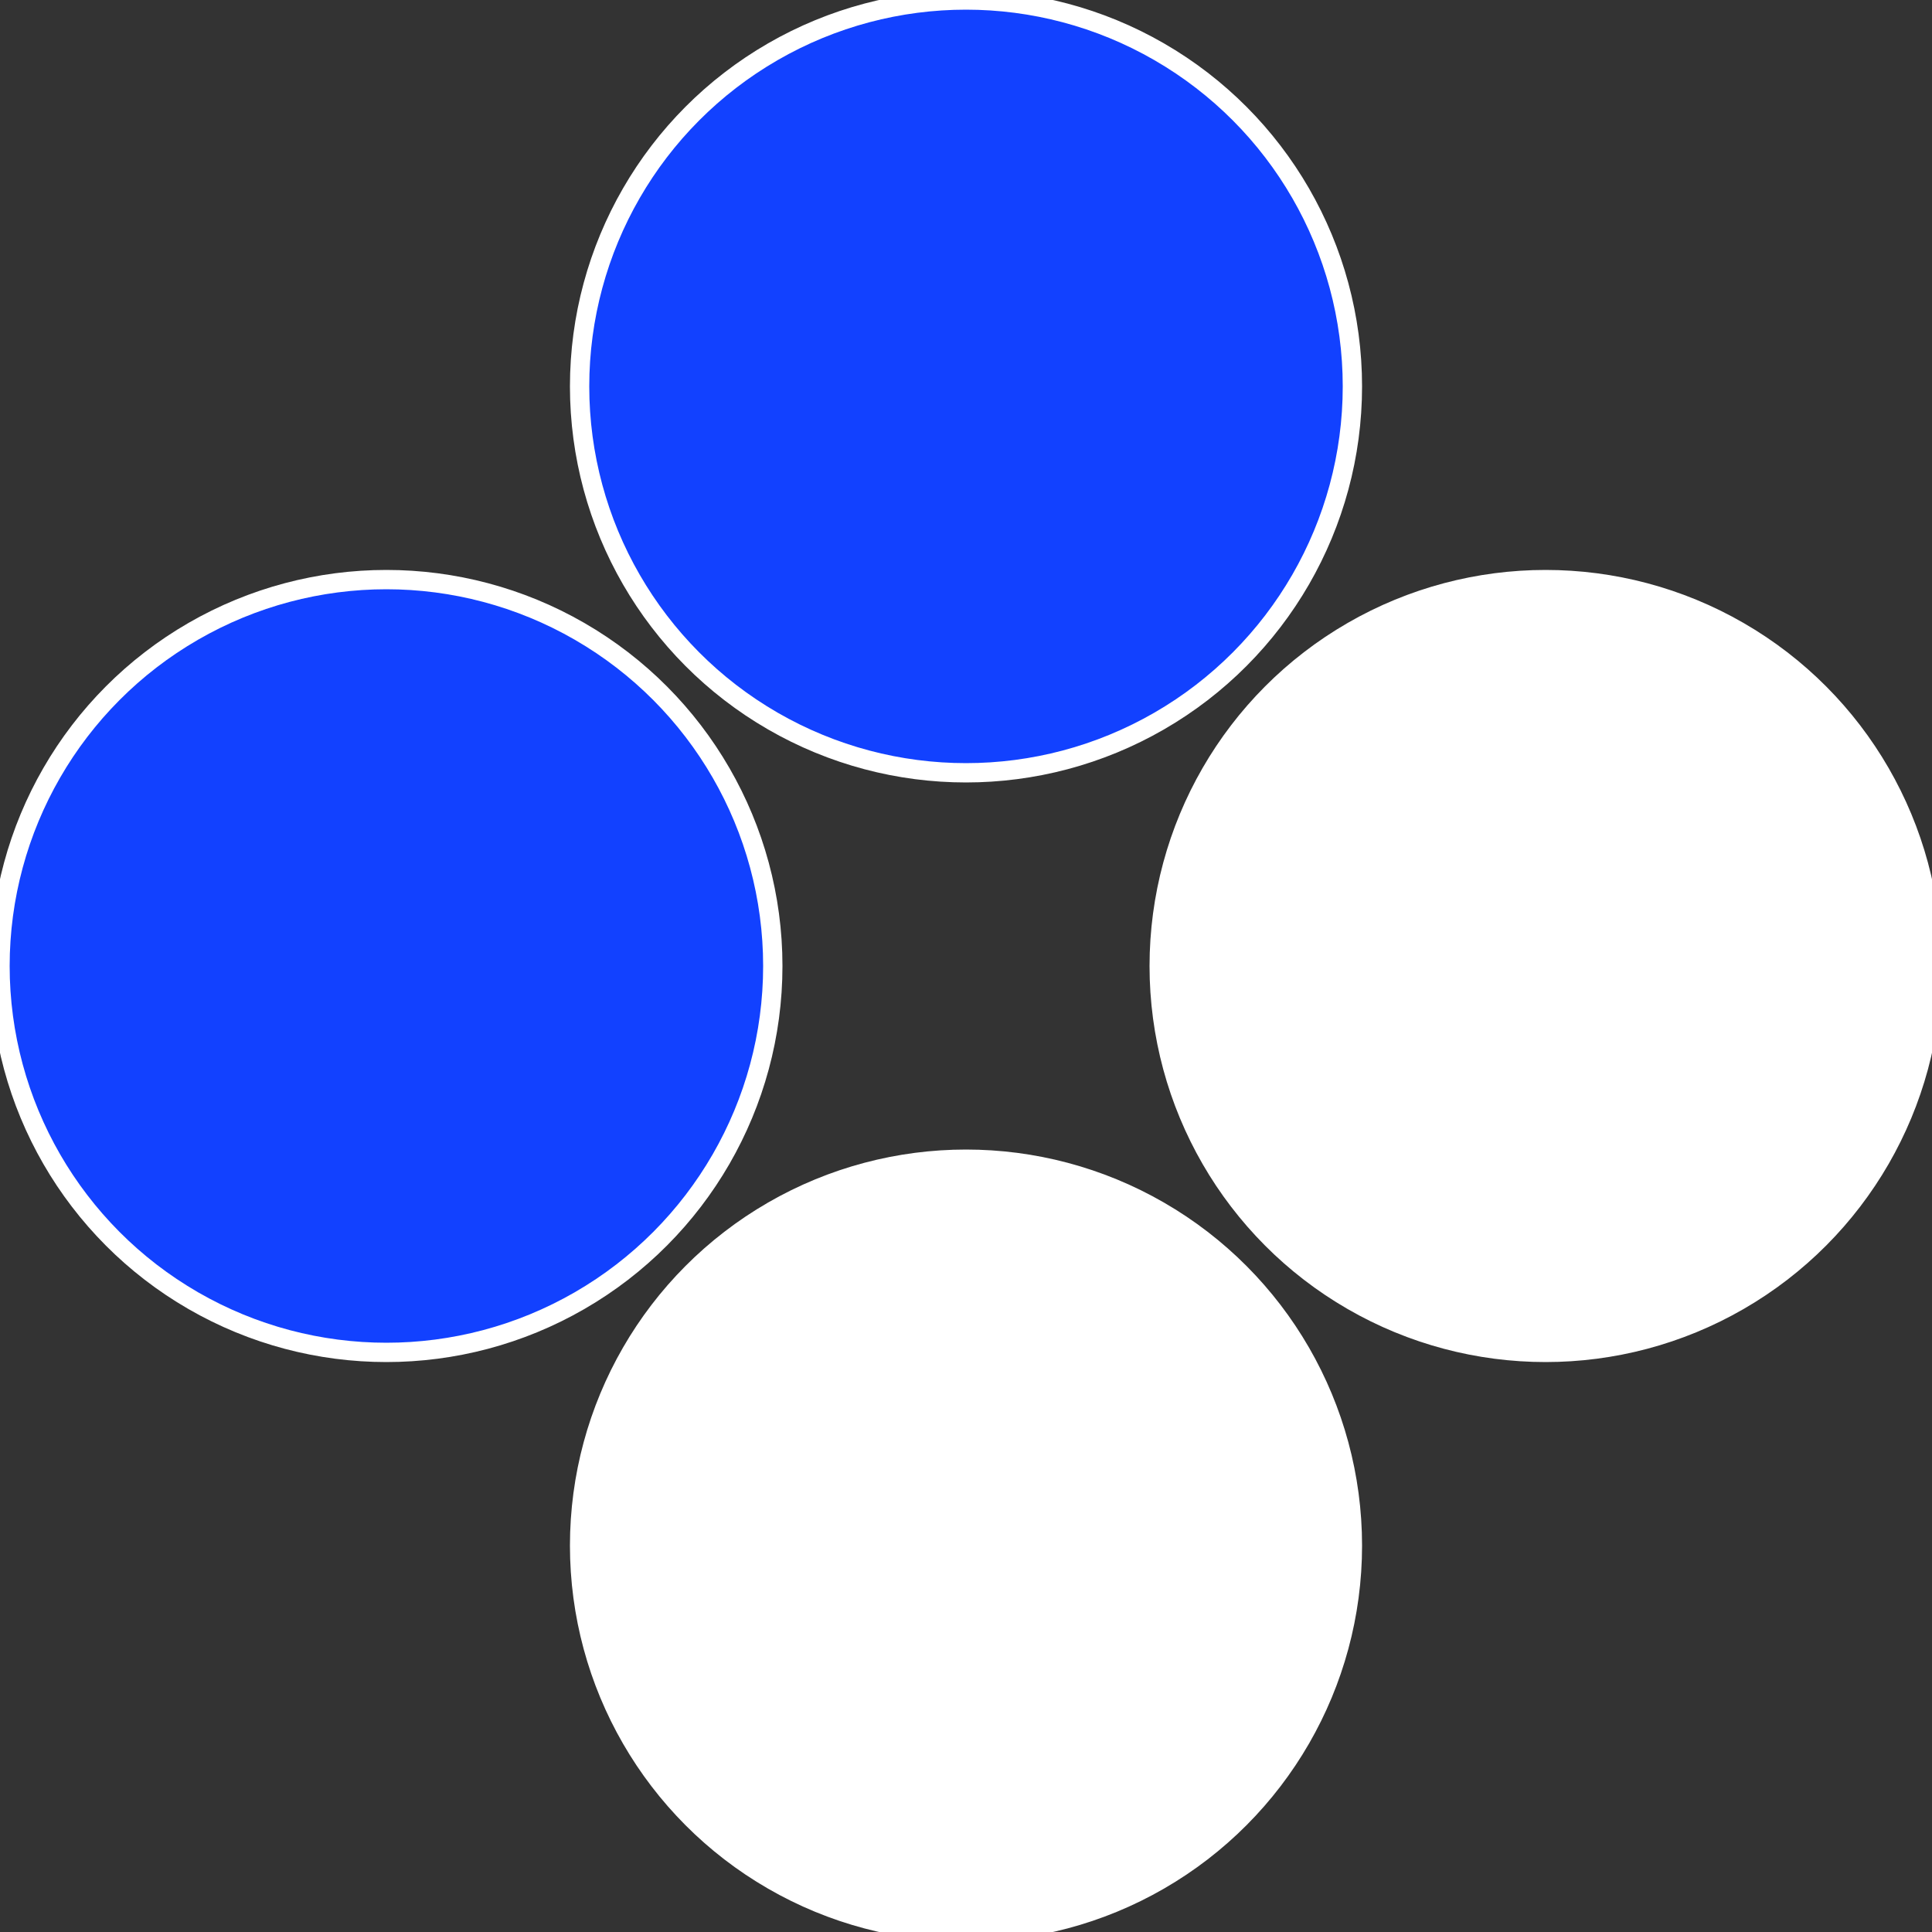
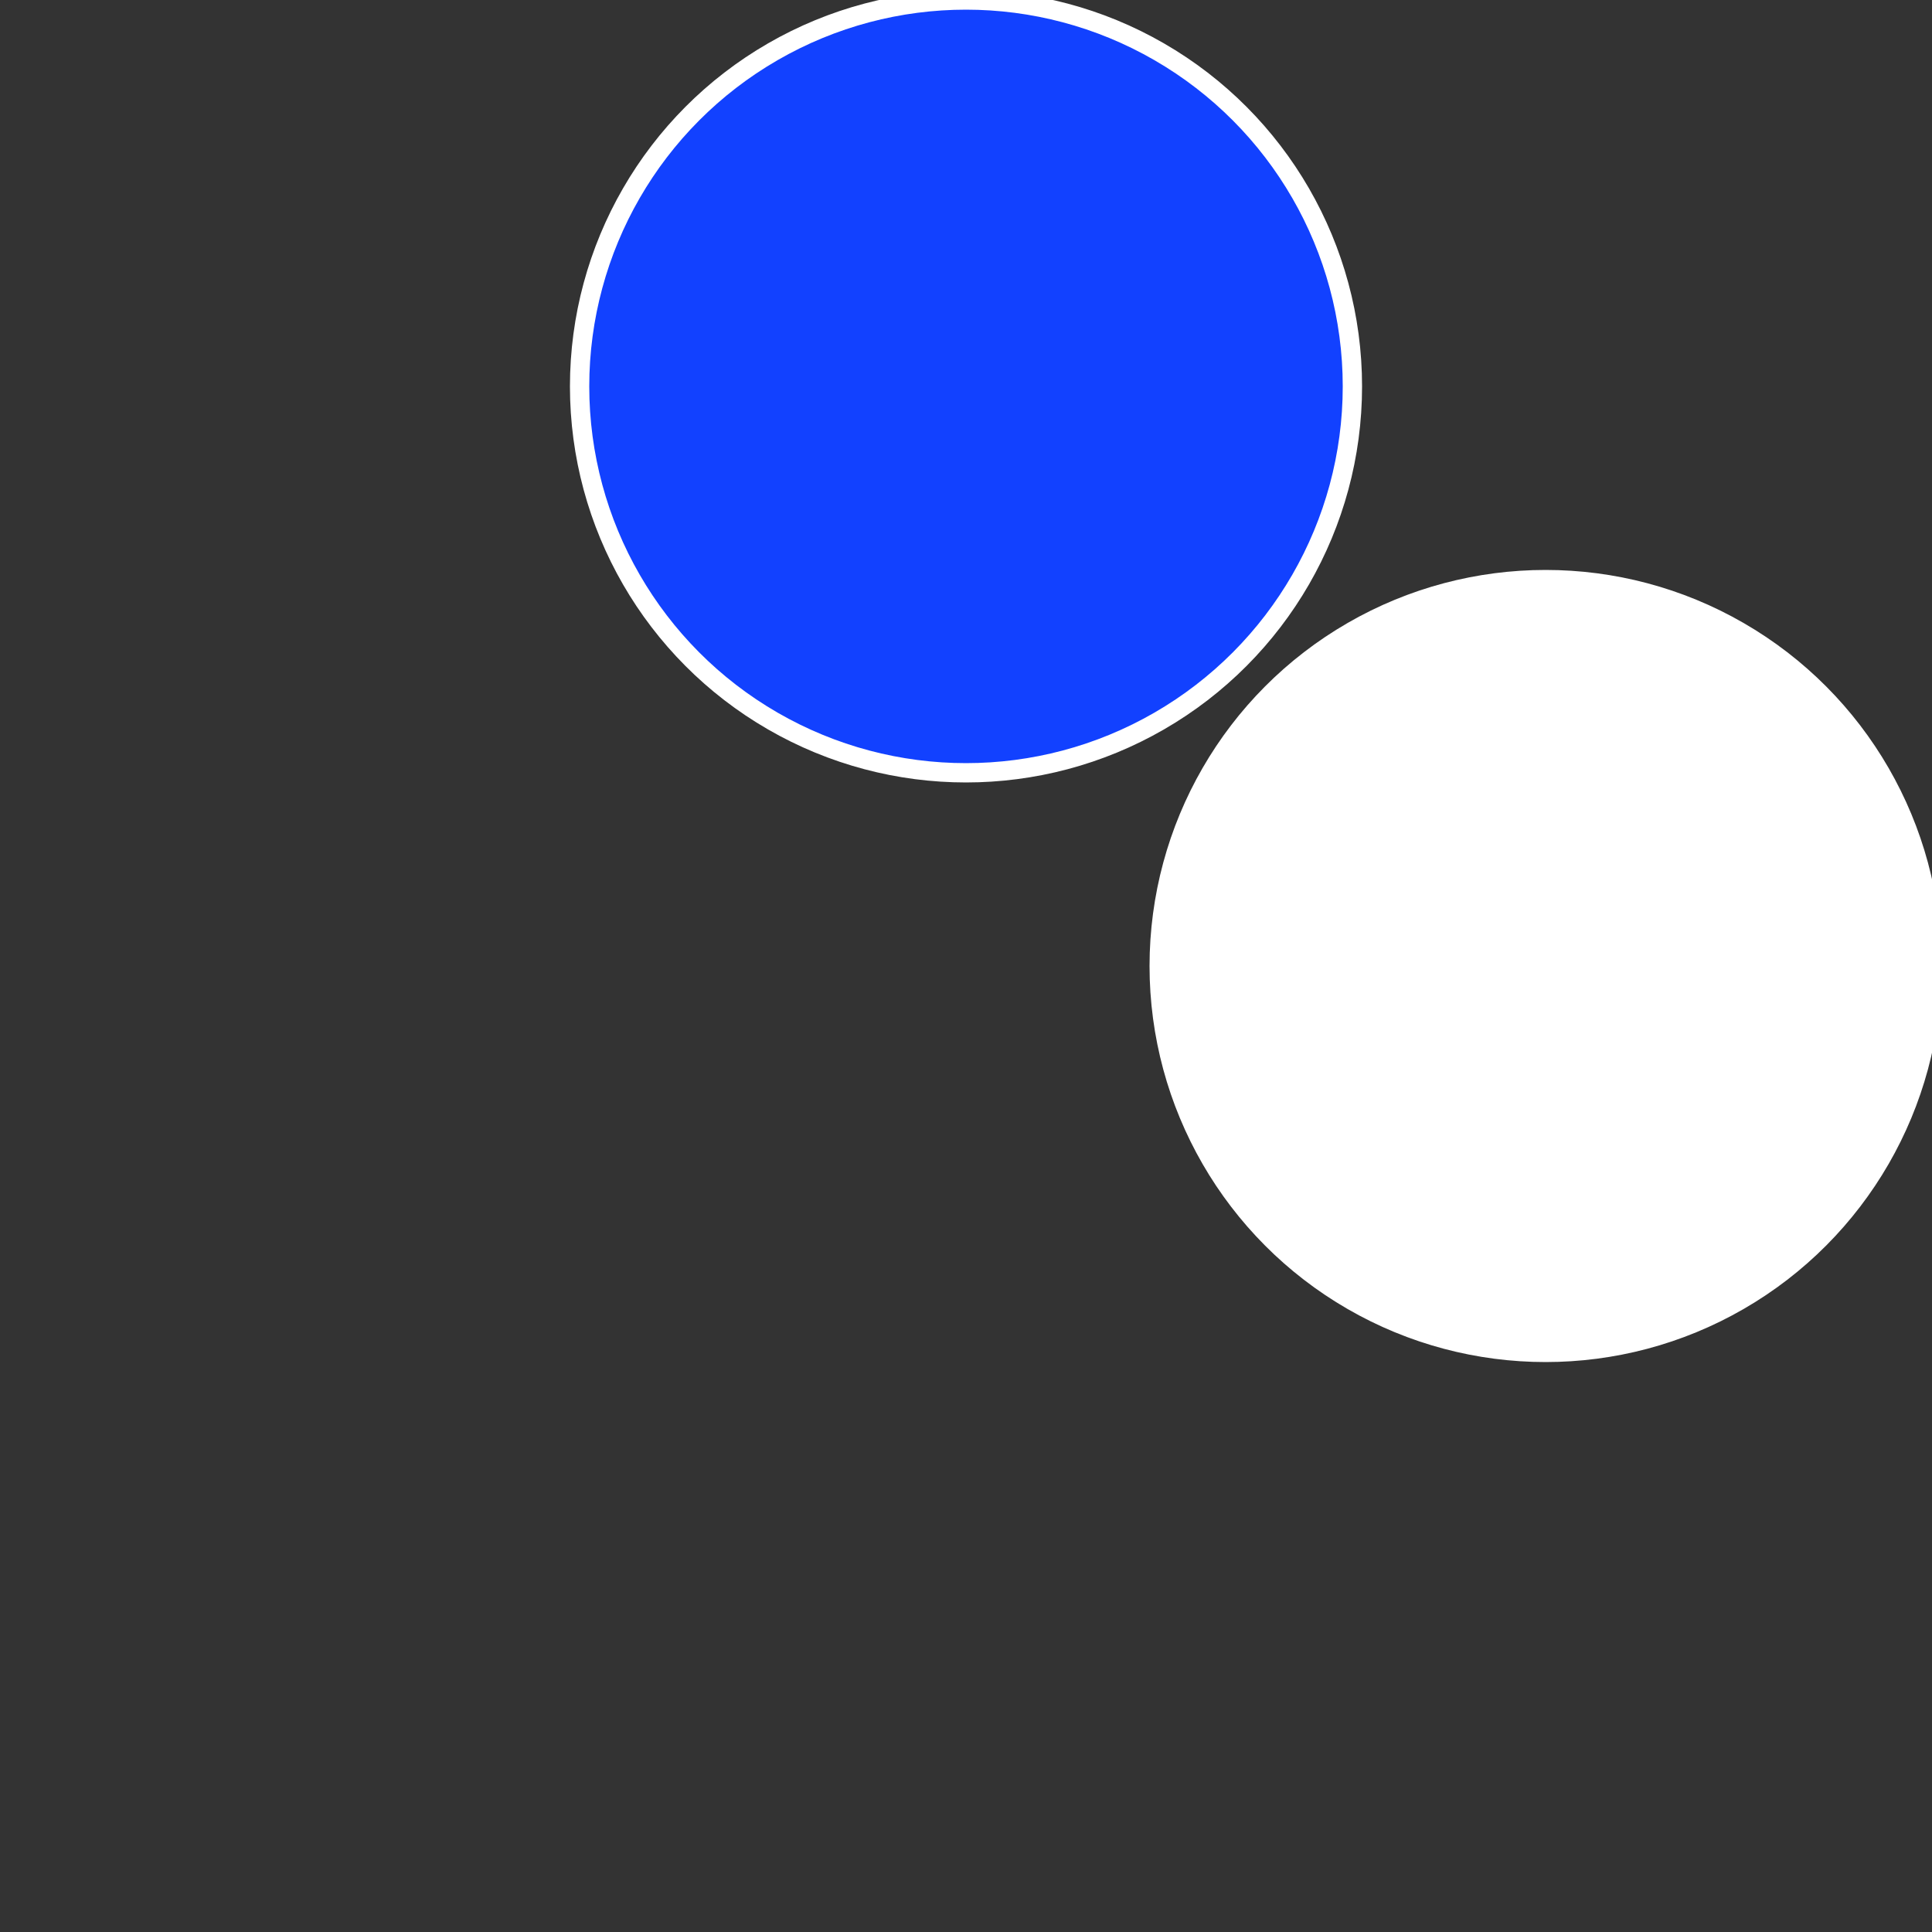
<svg xmlns="http://www.w3.org/2000/svg" width="500" height="500" viewBox="-1 -1 2 2">
  <rect x="-1" y="-1" width="2" height="2" fill="#333333" stroke="none" />
  <circle cx="0.6" cy="0" r="0.4" fill="#ffffffffffffef2f1241fffffffffffffd36" stroke="#fff" stroke-width="1%" />
-   <circle cx="3.6739403974421E-17" cy="0.6" r="0.4" fill="#ffffffffffffef2f4391241" stroke="#fff" stroke-width="1%" />
-   <circle cx="-0.6" cy="7.3478807948841E-17" r="0.4" fill="#1241ffffffffffffef2f439" stroke="#fff" stroke-width="1%" />
  <circle cx="-1.1021821192326E-16" cy="-0.6" r="0.4" fill="#1241fffffffffffffd36ffffffffffffef2f" stroke="#fff" stroke-width="1%" />
</svg>